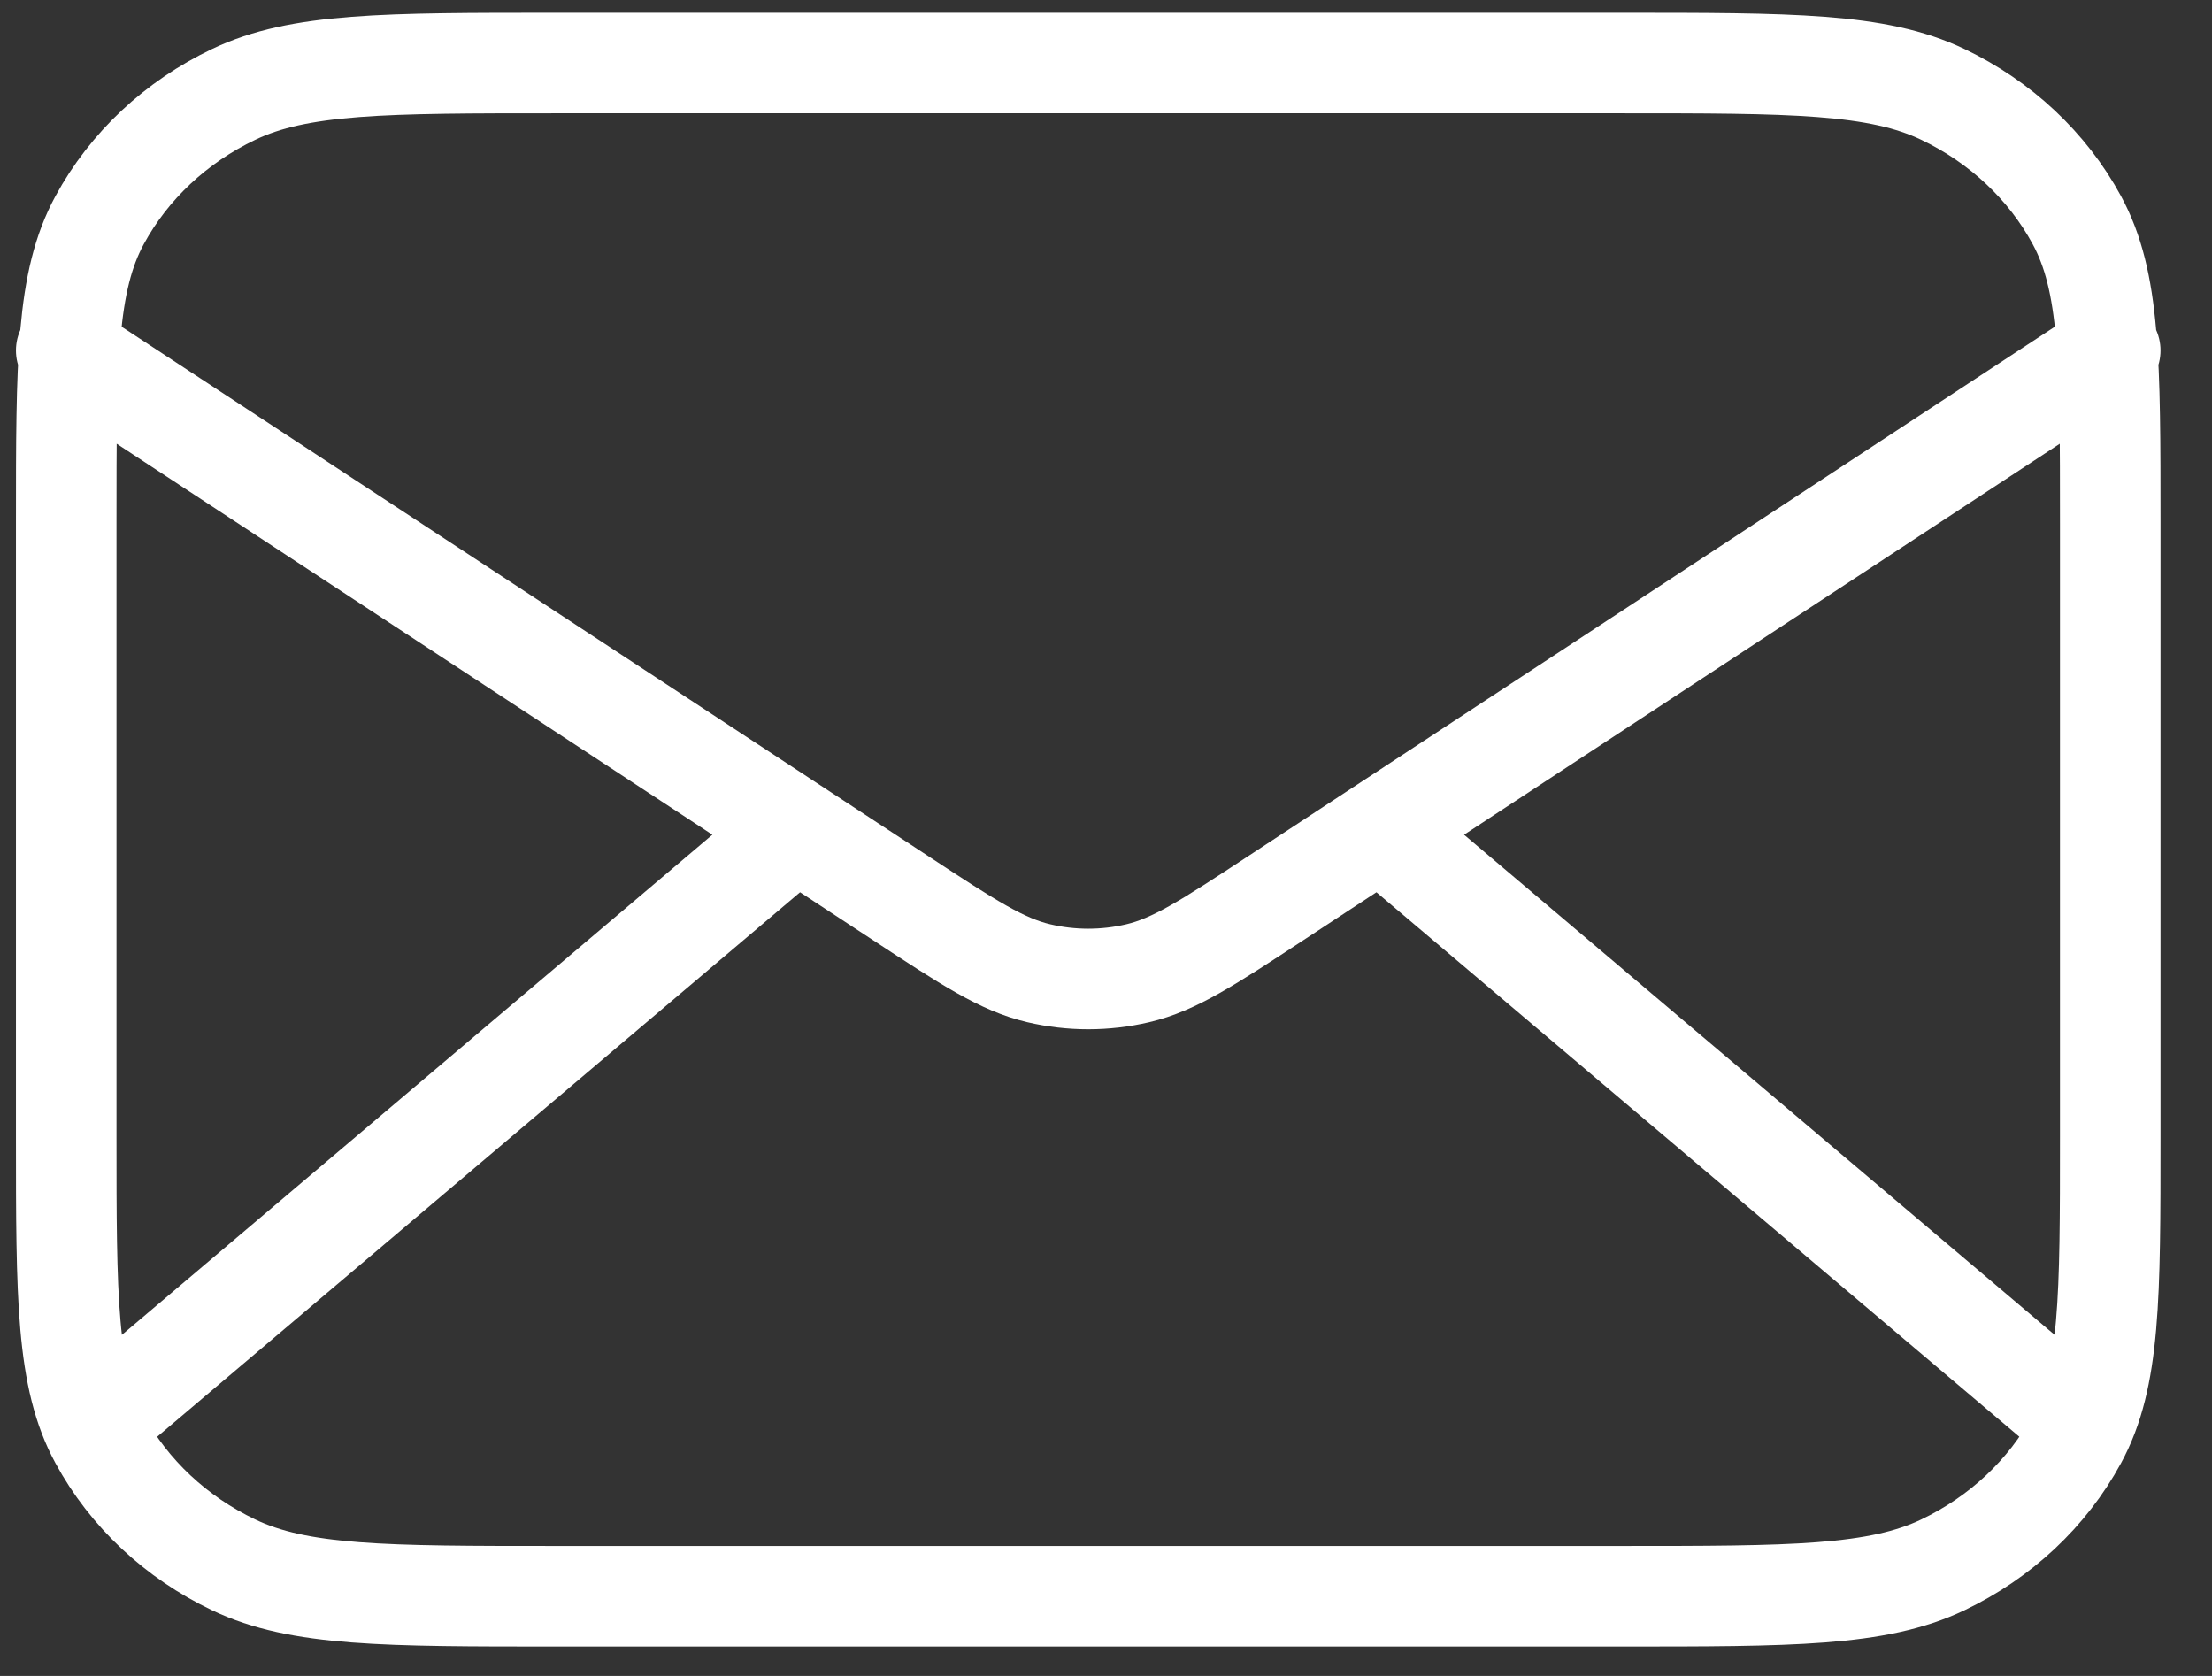
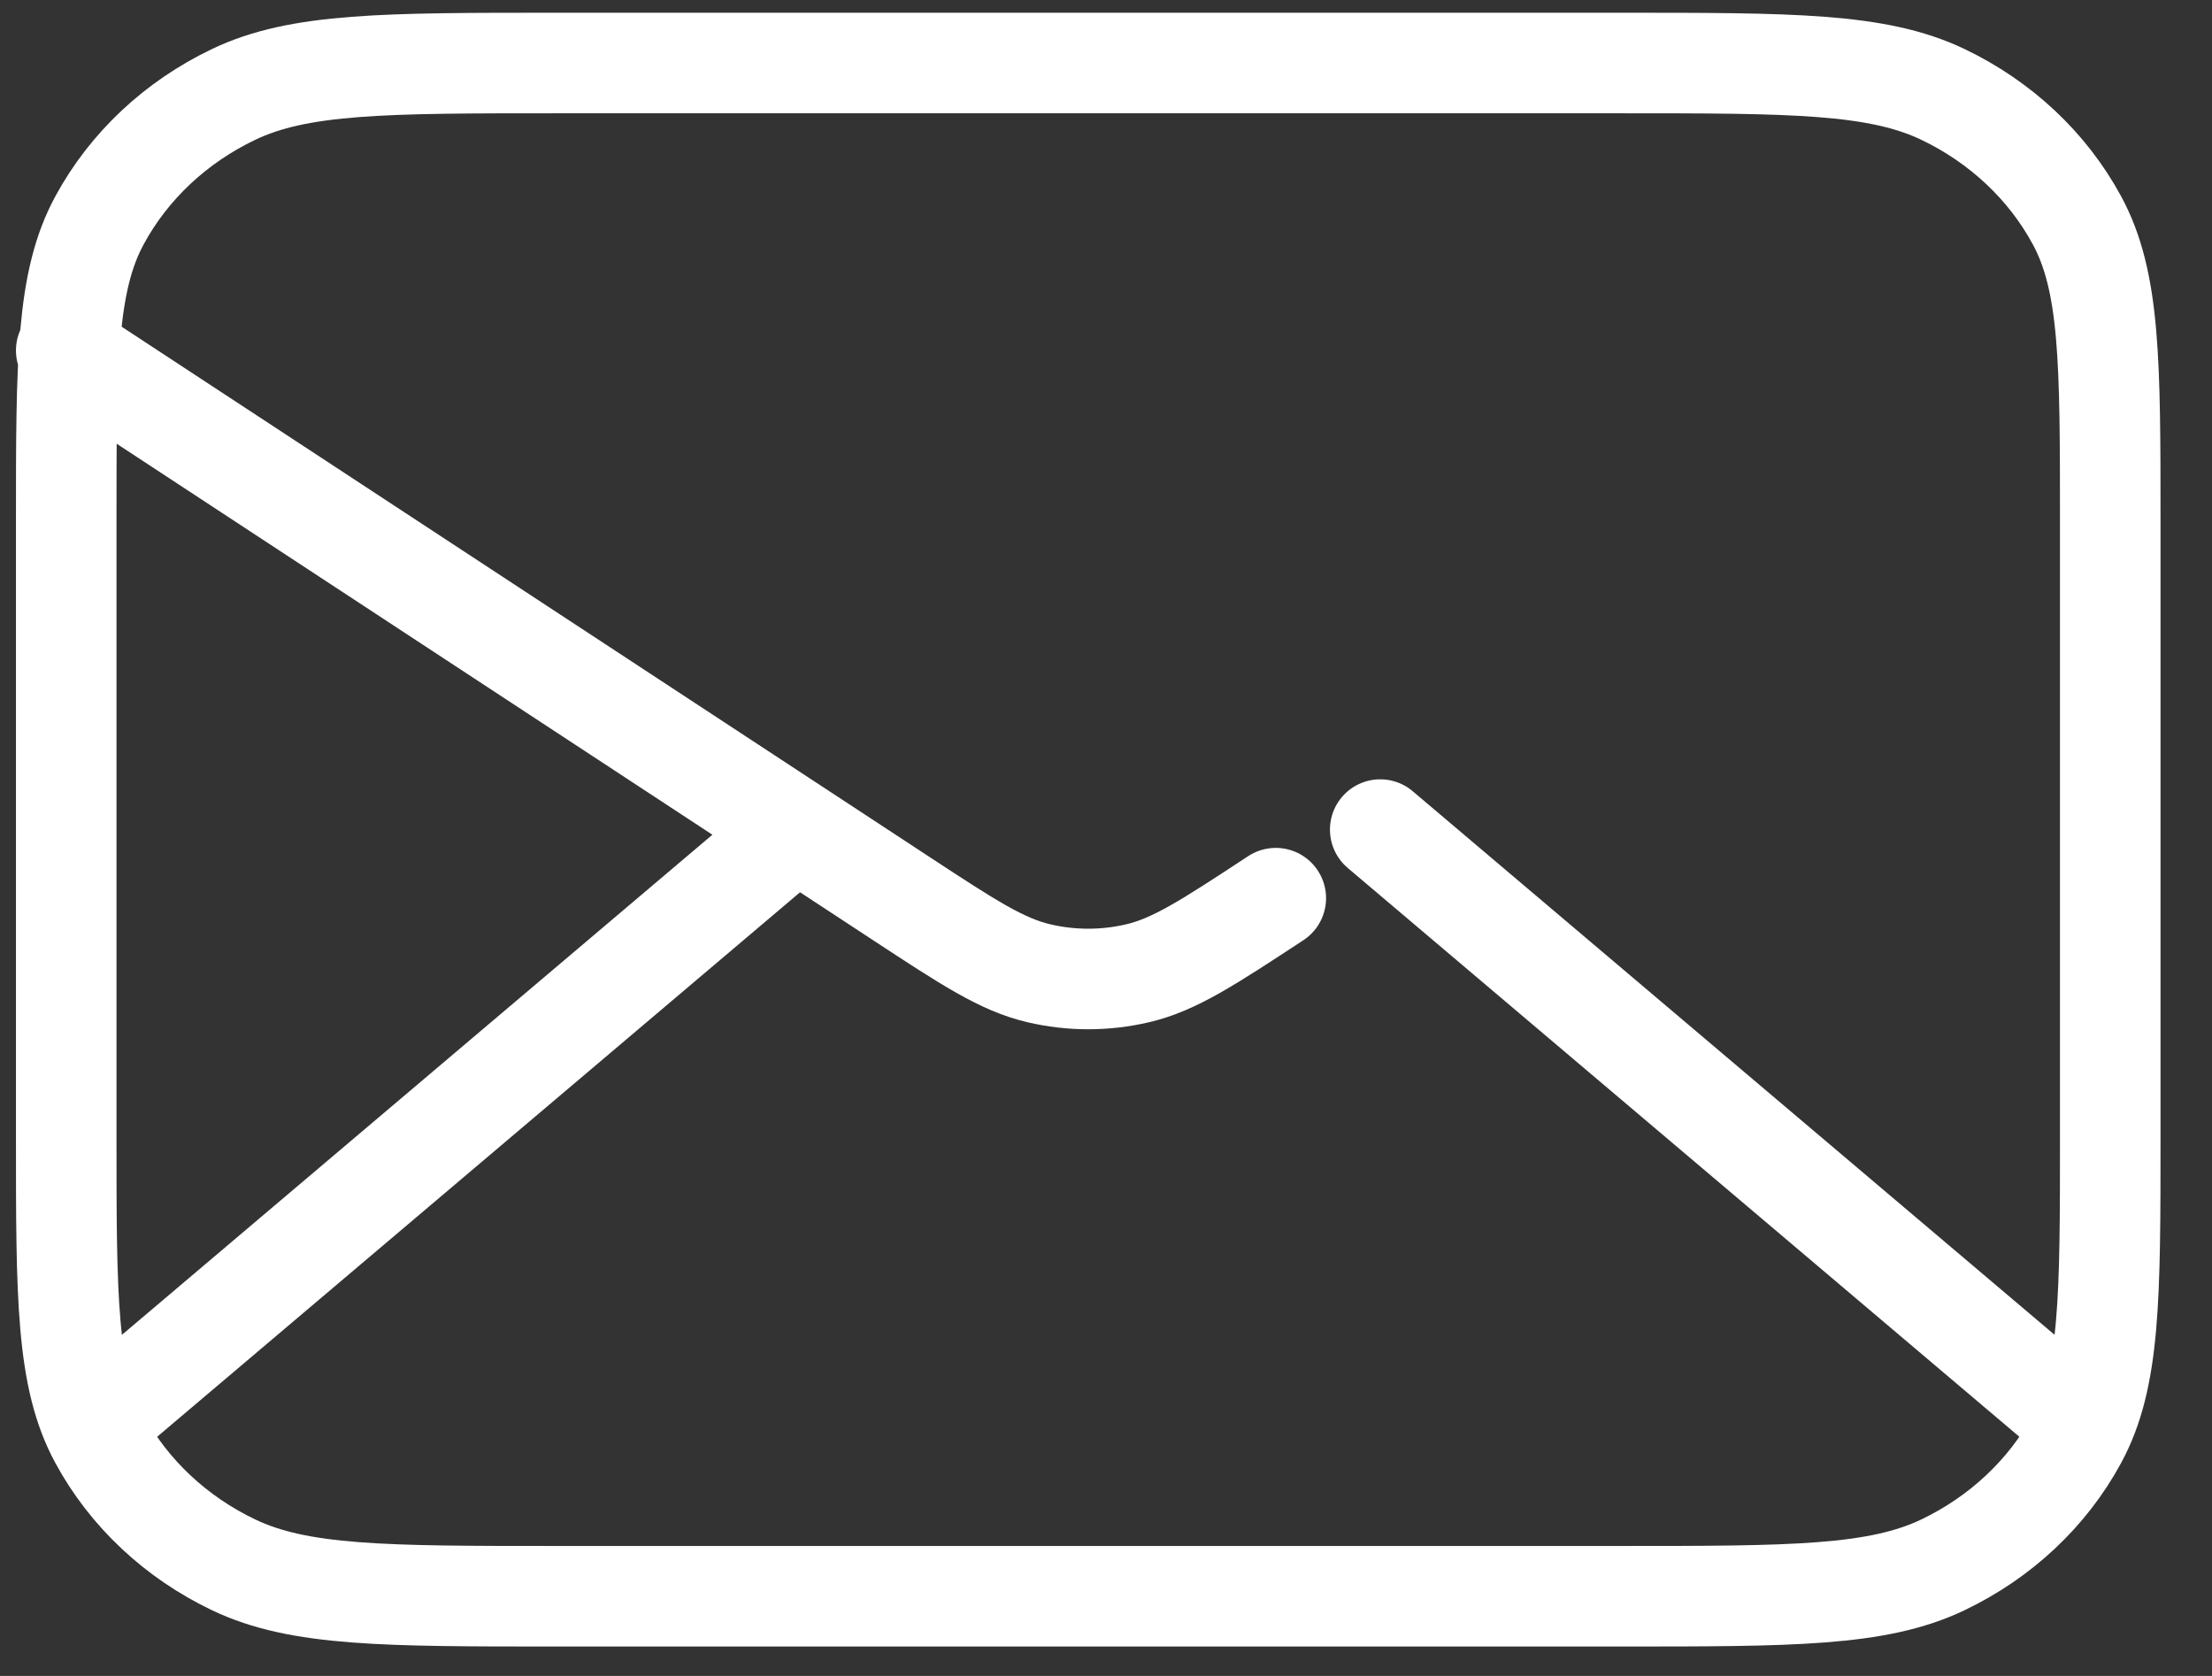
<svg xmlns="http://www.w3.org/2000/svg" width="33" height="25" viewBox="0 0 33 25" fill="none">
  <rect x="0" y="0" width="33" height="25" fill="#333333" stroke="none" />
-   <path d="M30.72 20.952L20.591 12.375M11.879 12.375L1.751 20.952M0.988 5.228L13.437 13.398C14.445 14.06 14.949 14.39 15.498 14.518C15.982 14.632 16.488 14.632 16.973 14.518C17.521 14.39 18.025 14.06 19.033 13.398L31.482 5.228M8.307 23.811H24.163C26.725 23.811 28.006 23.811 28.985 23.343C29.845 22.932 30.545 22.276 30.983 21.469C31.482 20.552 31.482 19.351 31.482 16.95V7.801C31.482 5.4 31.482 4.199 30.983 3.282C30.545 2.475 29.845 1.819 28.985 1.408C28.006 0.94 26.725 0.94 24.163 0.94H8.307C5.745 0.94 4.464 0.94 3.486 1.408C2.625 1.819 1.925 2.475 1.487 3.282C0.988 4.199 0.988 5.4 0.988 7.801V16.95C0.988 19.351 0.988 20.552 1.487 21.469C1.925 22.276 2.625 22.932 3.486 23.343C4.464 23.811 5.745 23.811 8.307 23.811Z" stroke="white" stroke-width="1.5" stroke-linecap="round" stroke-linejoin="round" />
+   <path d="M30.72 20.952L20.591 12.375M11.879 12.375L1.751 20.952M0.988 5.228L13.437 13.398C14.445 14.06 14.949 14.39 15.498 14.518C15.982 14.632 16.488 14.632 16.973 14.518C17.521 14.39 18.025 14.06 19.033 13.398M8.307 23.811H24.163C26.725 23.811 28.006 23.811 28.985 23.343C29.845 22.932 30.545 22.276 30.983 21.469C31.482 20.552 31.482 19.351 31.482 16.95V7.801C31.482 5.4 31.482 4.199 30.983 3.282C30.545 2.475 29.845 1.819 28.985 1.408C28.006 0.94 26.725 0.94 24.163 0.94H8.307C5.745 0.94 4.464 0.94 3.486 1.408C2.625 1.819 1.925 2.475 1.487 3.282C0.988 4.199 0.988 5.4 0.988 7.801V16.95C0.988 19.351 0.988 20.552 1.487 21.469C1.925 22.276 2.625 22.932 3.486 23.343C4.464 23.811 5.745 23.811 8.307 23.811Z" stroke="white" stroke-width="1.5" stroke-linecap="round" stroke-linejoin="round" />
</svg>